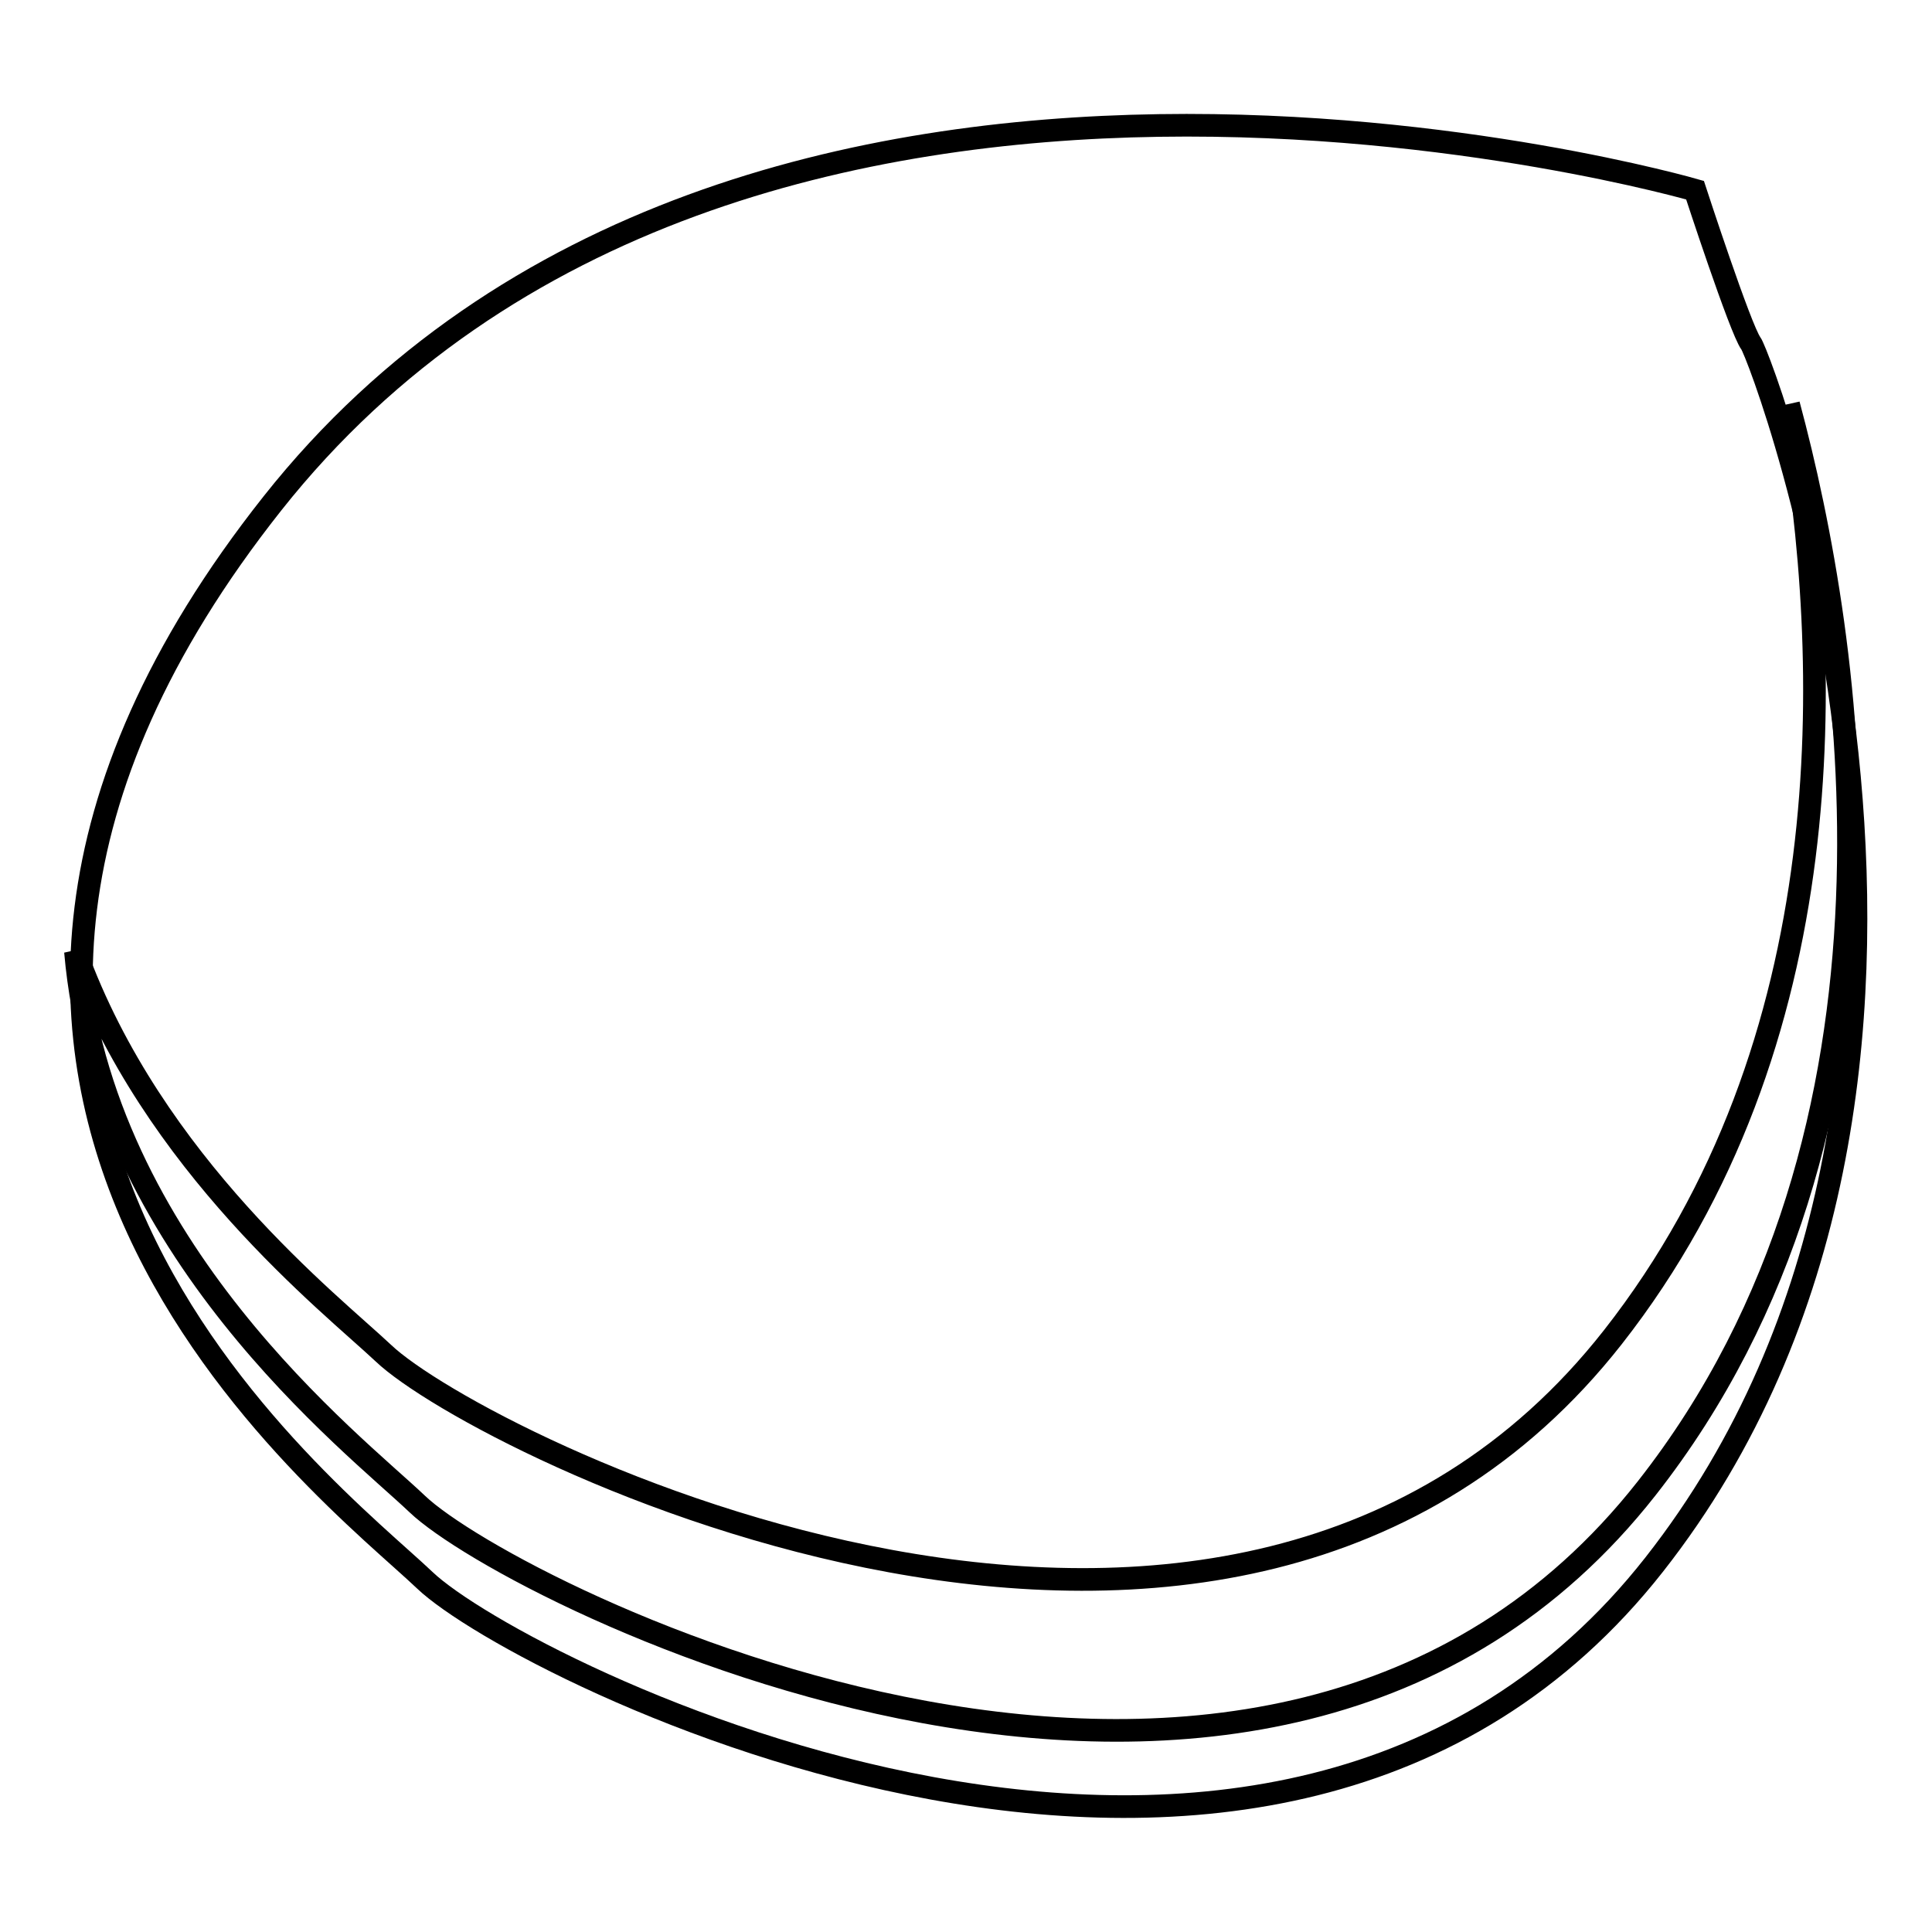
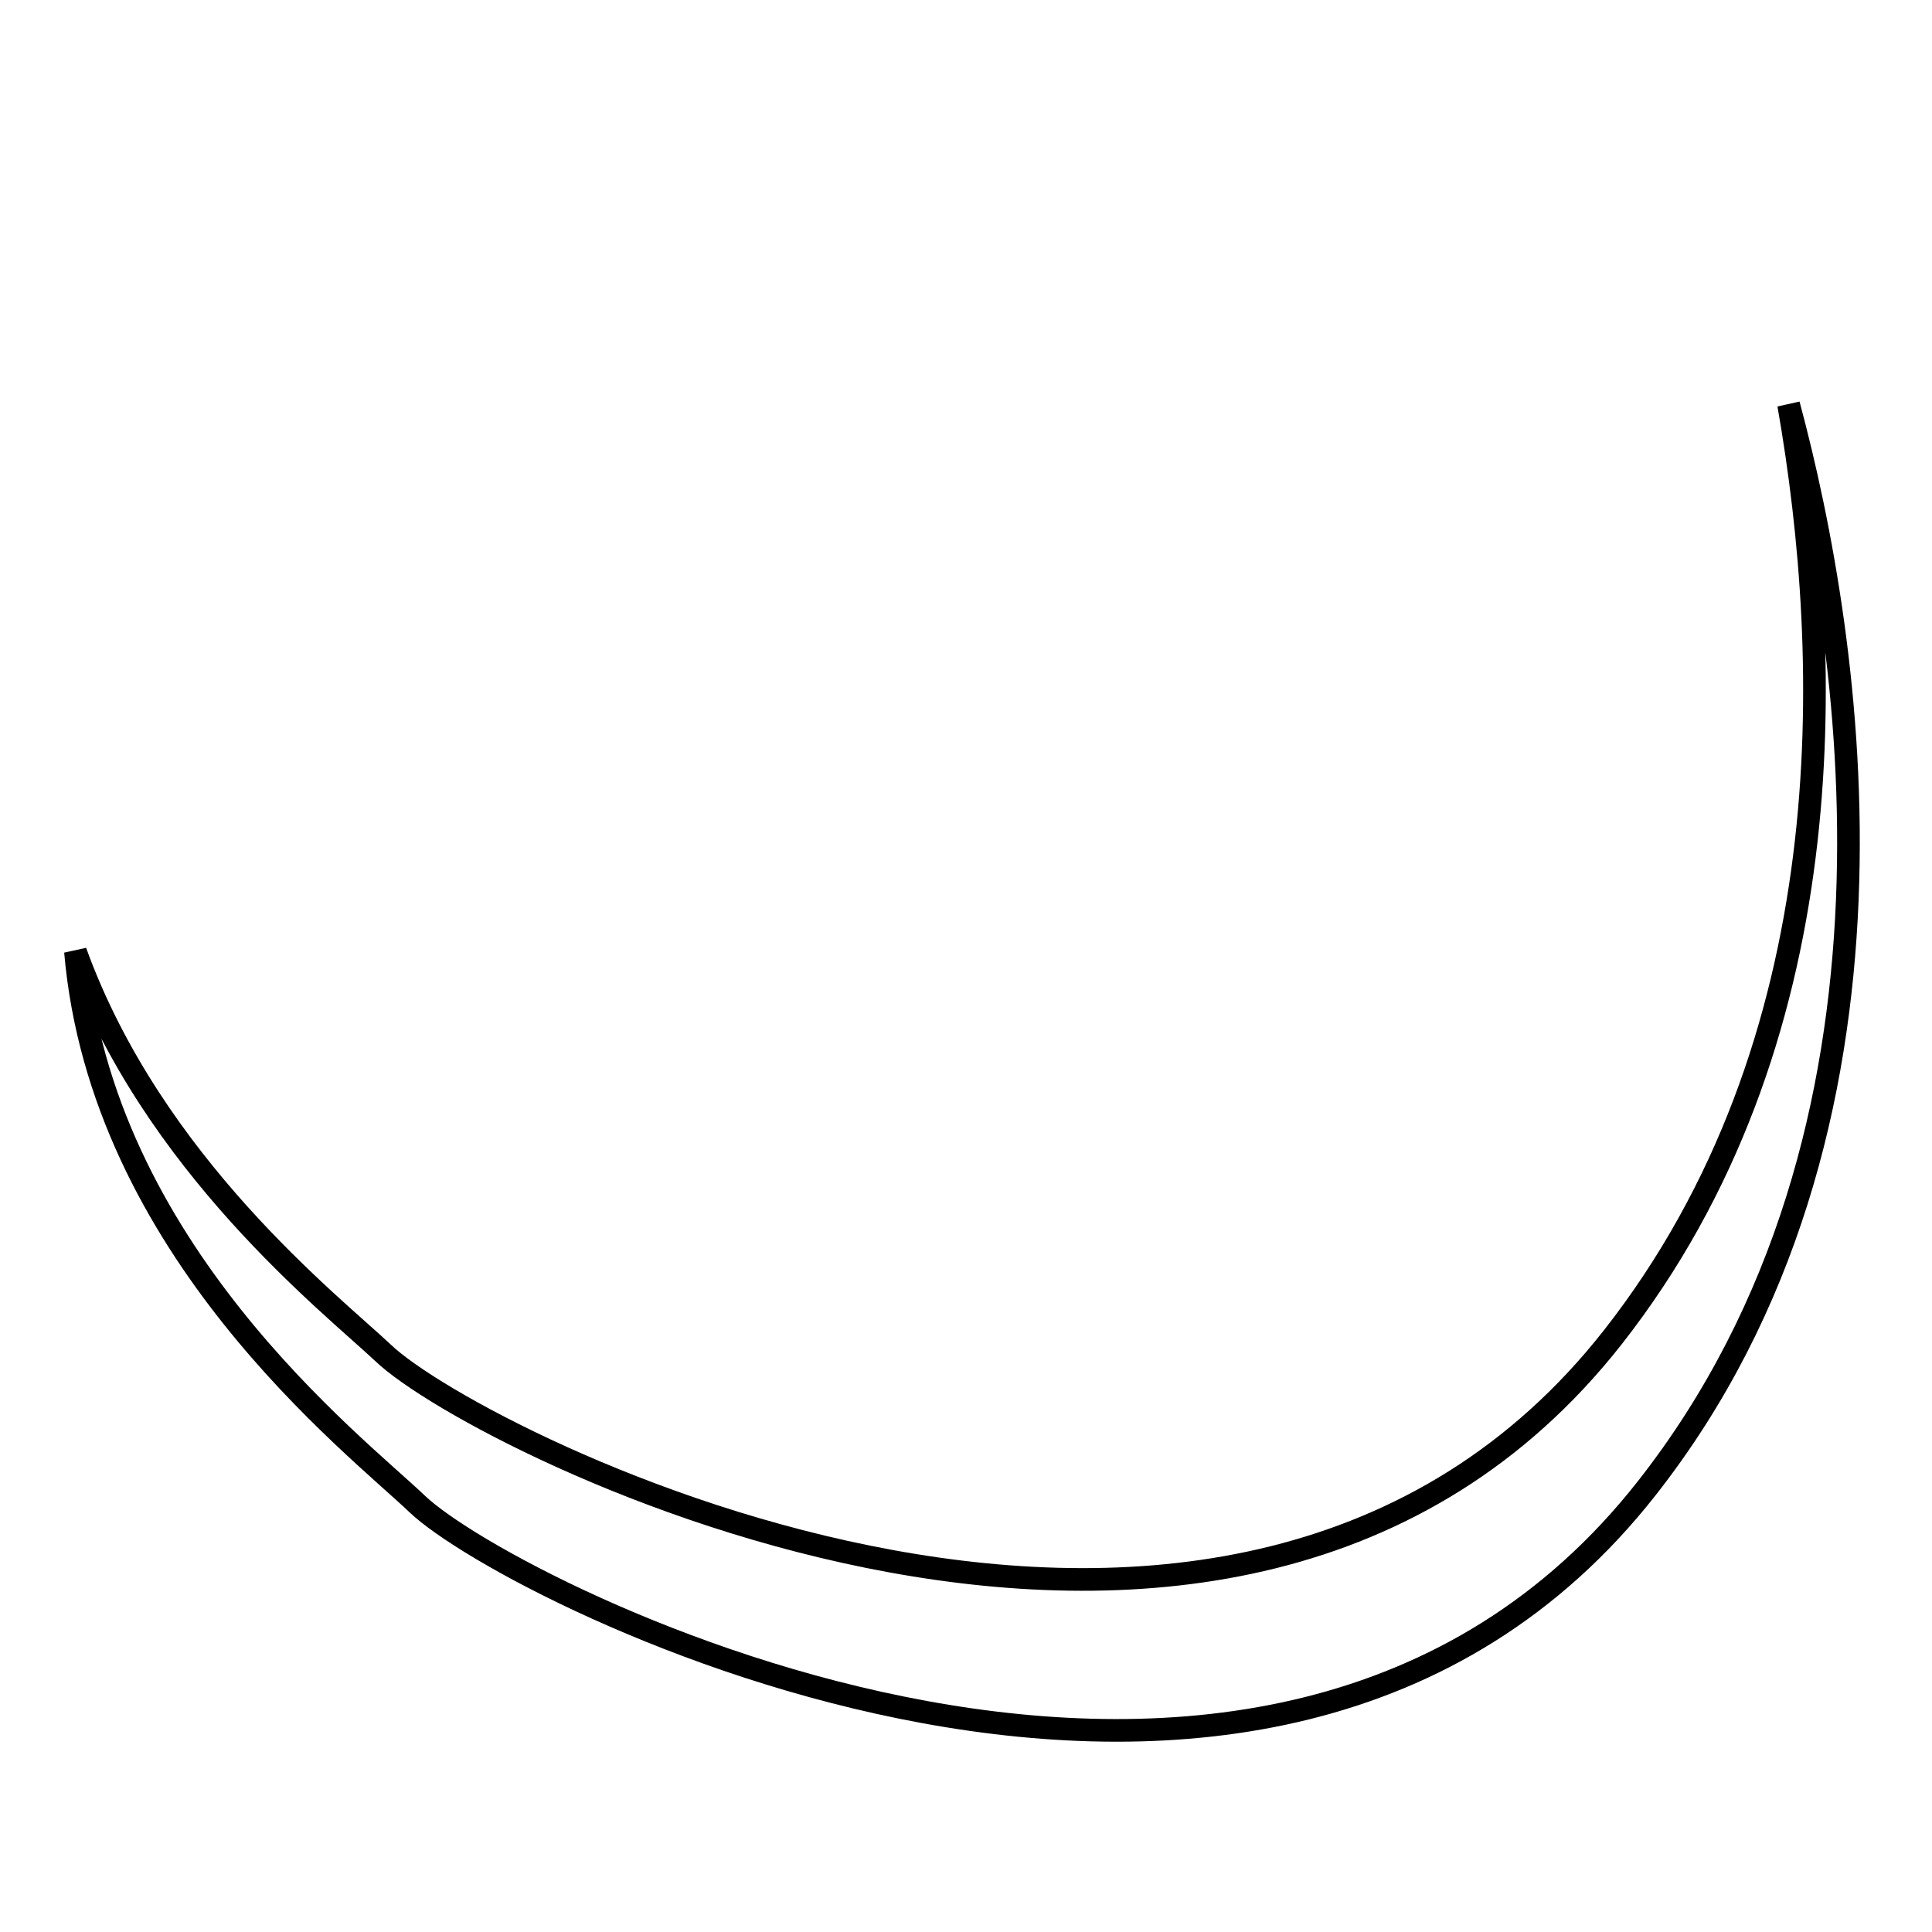
<svg xmlns="http://www.w3.org/2000/svg" version="1.1" x="0px" y="0px" viewBox="0 0 256 256" enable-background="new 0 0 256 256" xml:space="preserve">
  <g>
-     <path stroke-width="3" fill-opacity="0" stroke="#000000" d="M224.6,25.2c0,0-126.6-36.7-188.5,41.5c-61.9,78.2,7.6,130.7,20.2,142.7s112.4,62.2,162.9-2.1 c50.5-64.3,14.2-160,12.8-161.8C230.6,43.6,224.6,25.2,224.6,25.2L224.6,25.2z" />
    <path stroke-width="3" fill-opacity="0" stroke="#000000" d="M50.8,179.3c12.6,12,112.4,62.2,162.9-2.1c30.6-39,29.3-89.4,23.3-123.6c8.4,31.2,18.6,96-18.8,143.6 c-50.5,64.3-150.3,14.1-162.9,2.1c-8.4-8-41.9-33.8-45.3-73.2C20.2,154.3,43.9,172.8,50.8,179.3z" />
  </g>
</svg>